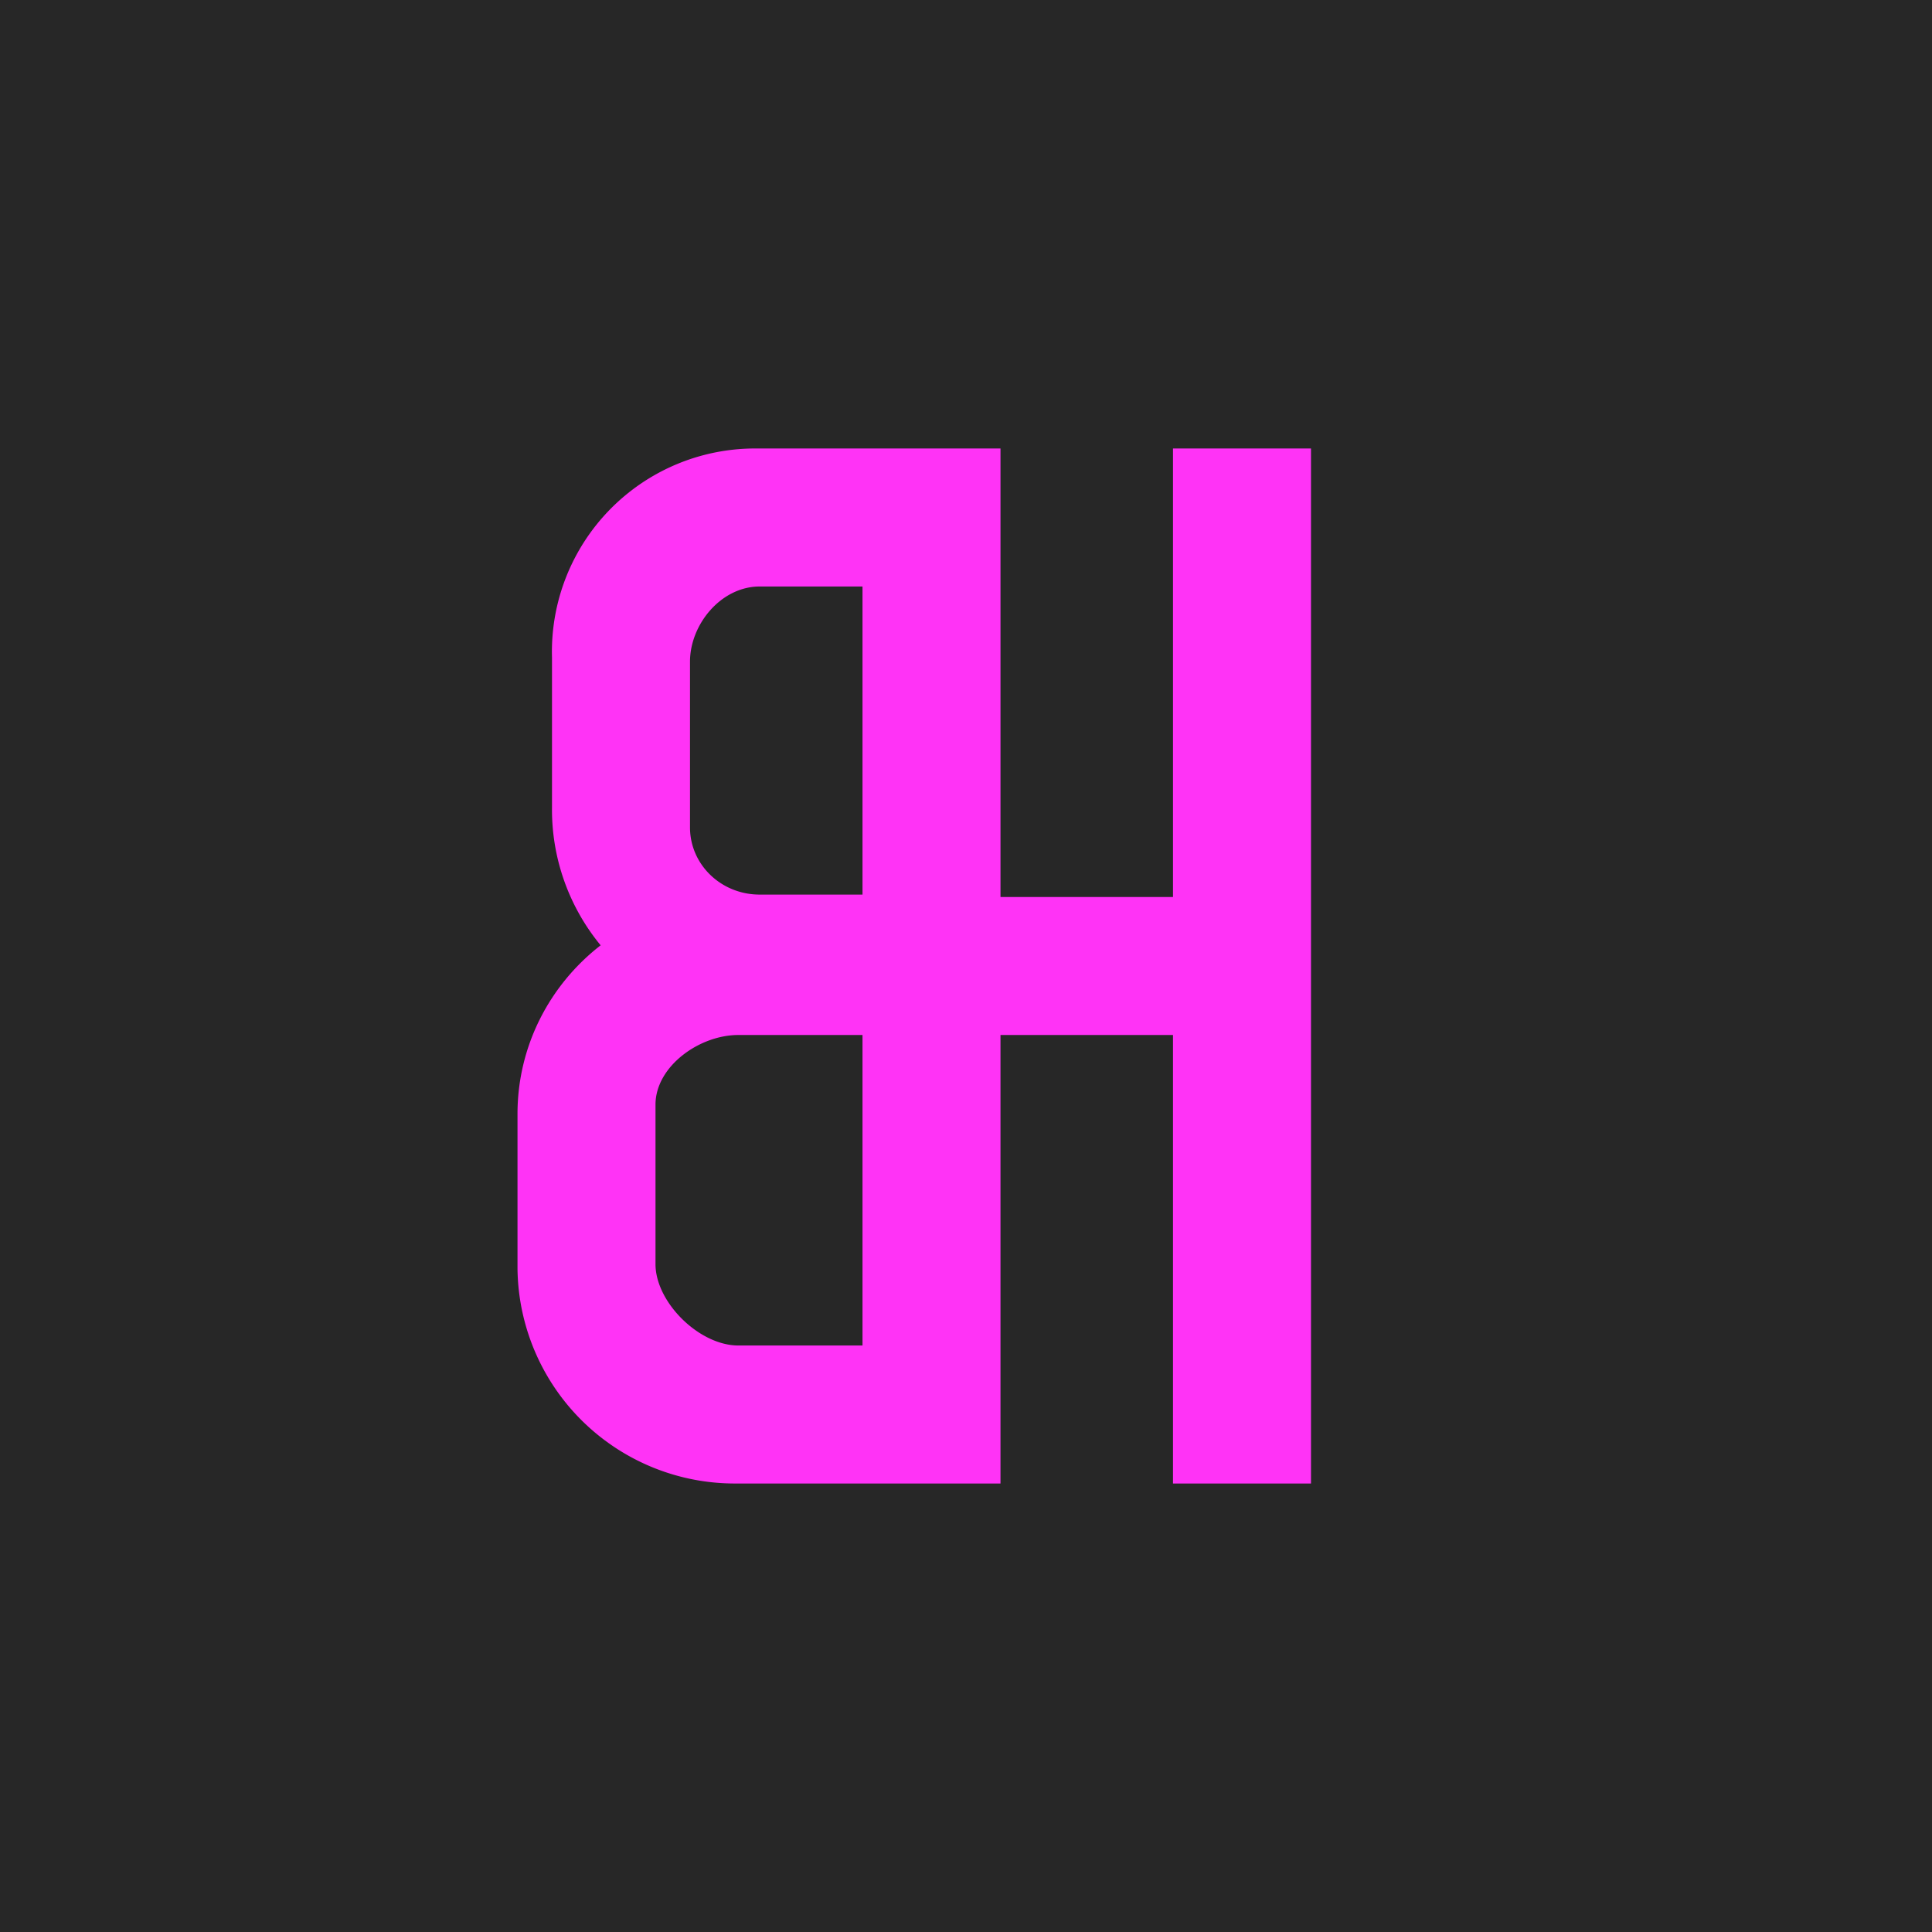
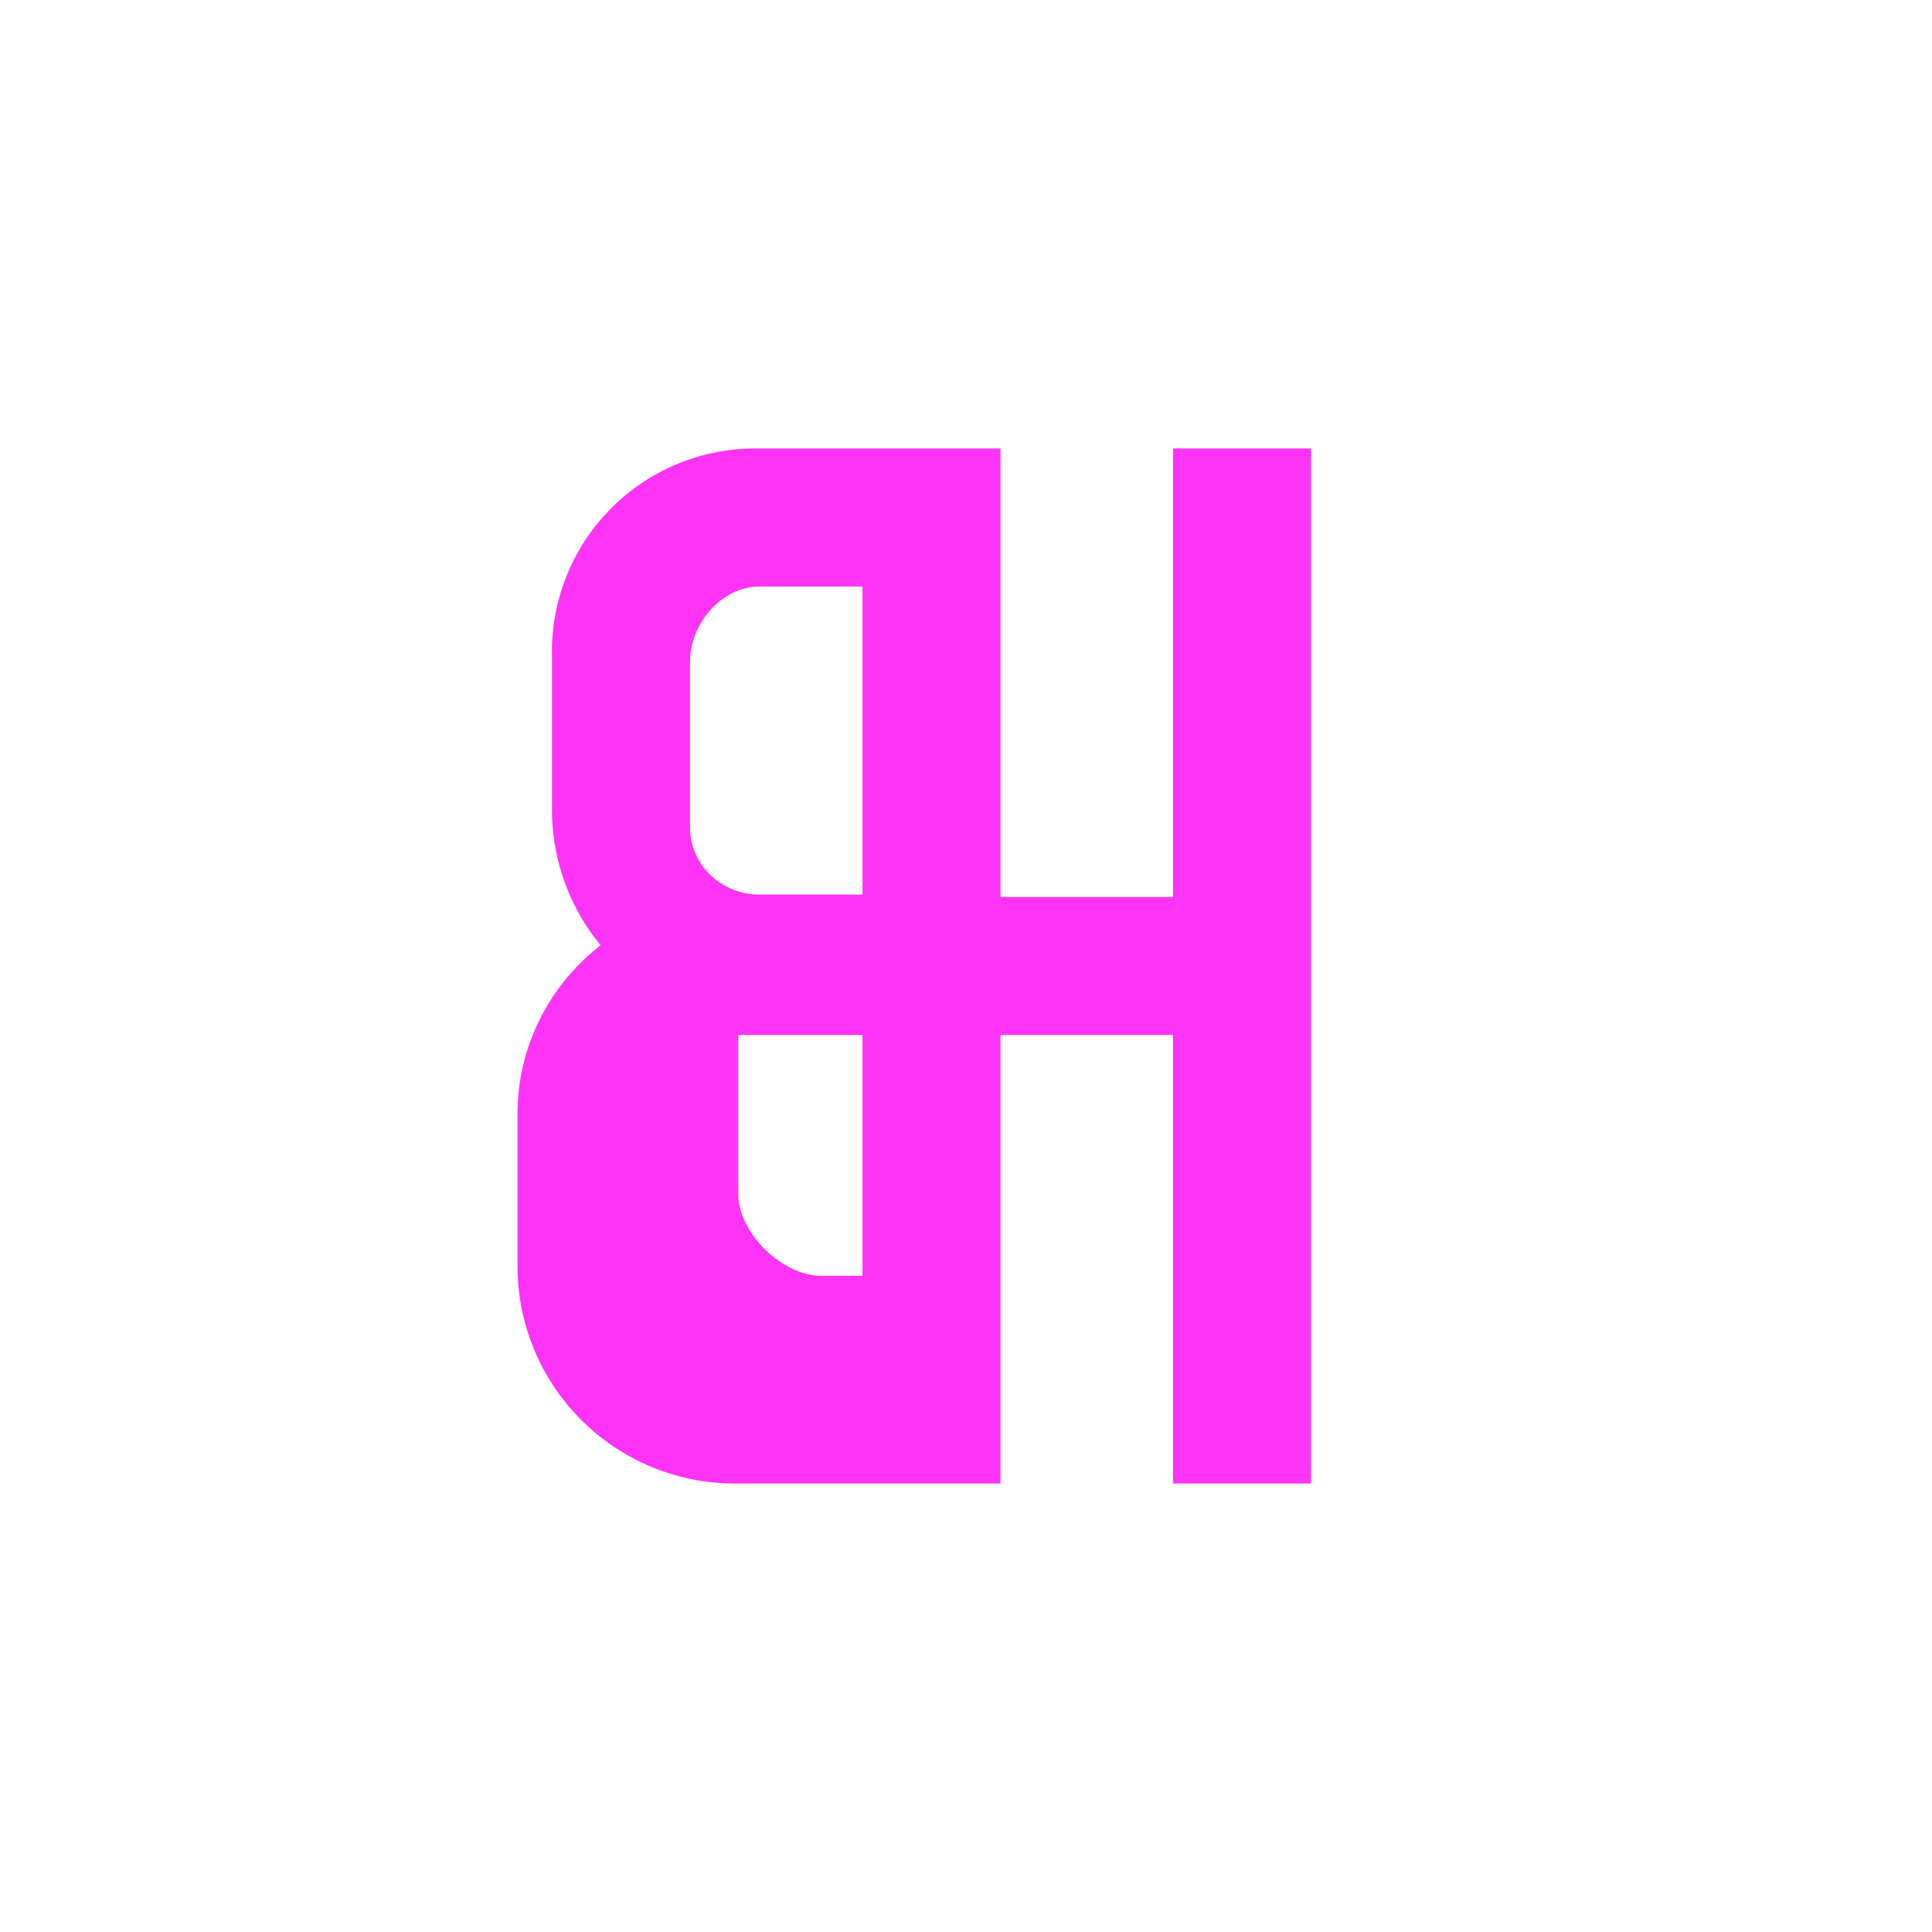
<svg xmlns="http://www.w3.org/2000/svg" width="56" height="56" viewBox="0 0 56 56">
-   <path fill="#272727" d="M0 0h56v56H0z" />
-   <path d="M21.97 13H29v13h5V13h4v30h-4V30h-5v13h-7.65A6.3 6.3 0 0 1 15 36.77v-4.48c0-1.98.94-3.75 2.41-4.89a6.18 6.18 0 0 1-1.41-4v-4.34A5.89 5.89 0 0 1 21.97 13ZM25 39v-9h-3.6c-1.13 0-2.4.91-2.4 2.02v4.62c0 1.11 1.27 2.36 2.4 2.36H25Zm0-13.07V17h-2.98C20.9 17 20 18.1 20 19.18v4.8c0 1.08.9 1.95 2.02 1.95H25Z" fill="#FF33F6" />
+   <path d="M21.97 13H29v13h5V13h4v30h-4V30h-5v13h-7.65A6.3 6.3 0 0 1 15 36.77v-4.48c0-1.98.94-3.75 2.41-4.89a6.18 6.18 0 0 1-1.41-4v-4.34A5.89 5.89 0 0 1 21.97 13ZM25 39v-9h-3.6v4.62c0 1.11 1.27 2.36 2.4 2.36H25Zm0-13.07V17h-2.98C20.9 17 20 18.1 20 19.18v4.8c0 1.08.9 1.95 2.02 1.95H25Z" fill="#FF33F6" />
</svg>